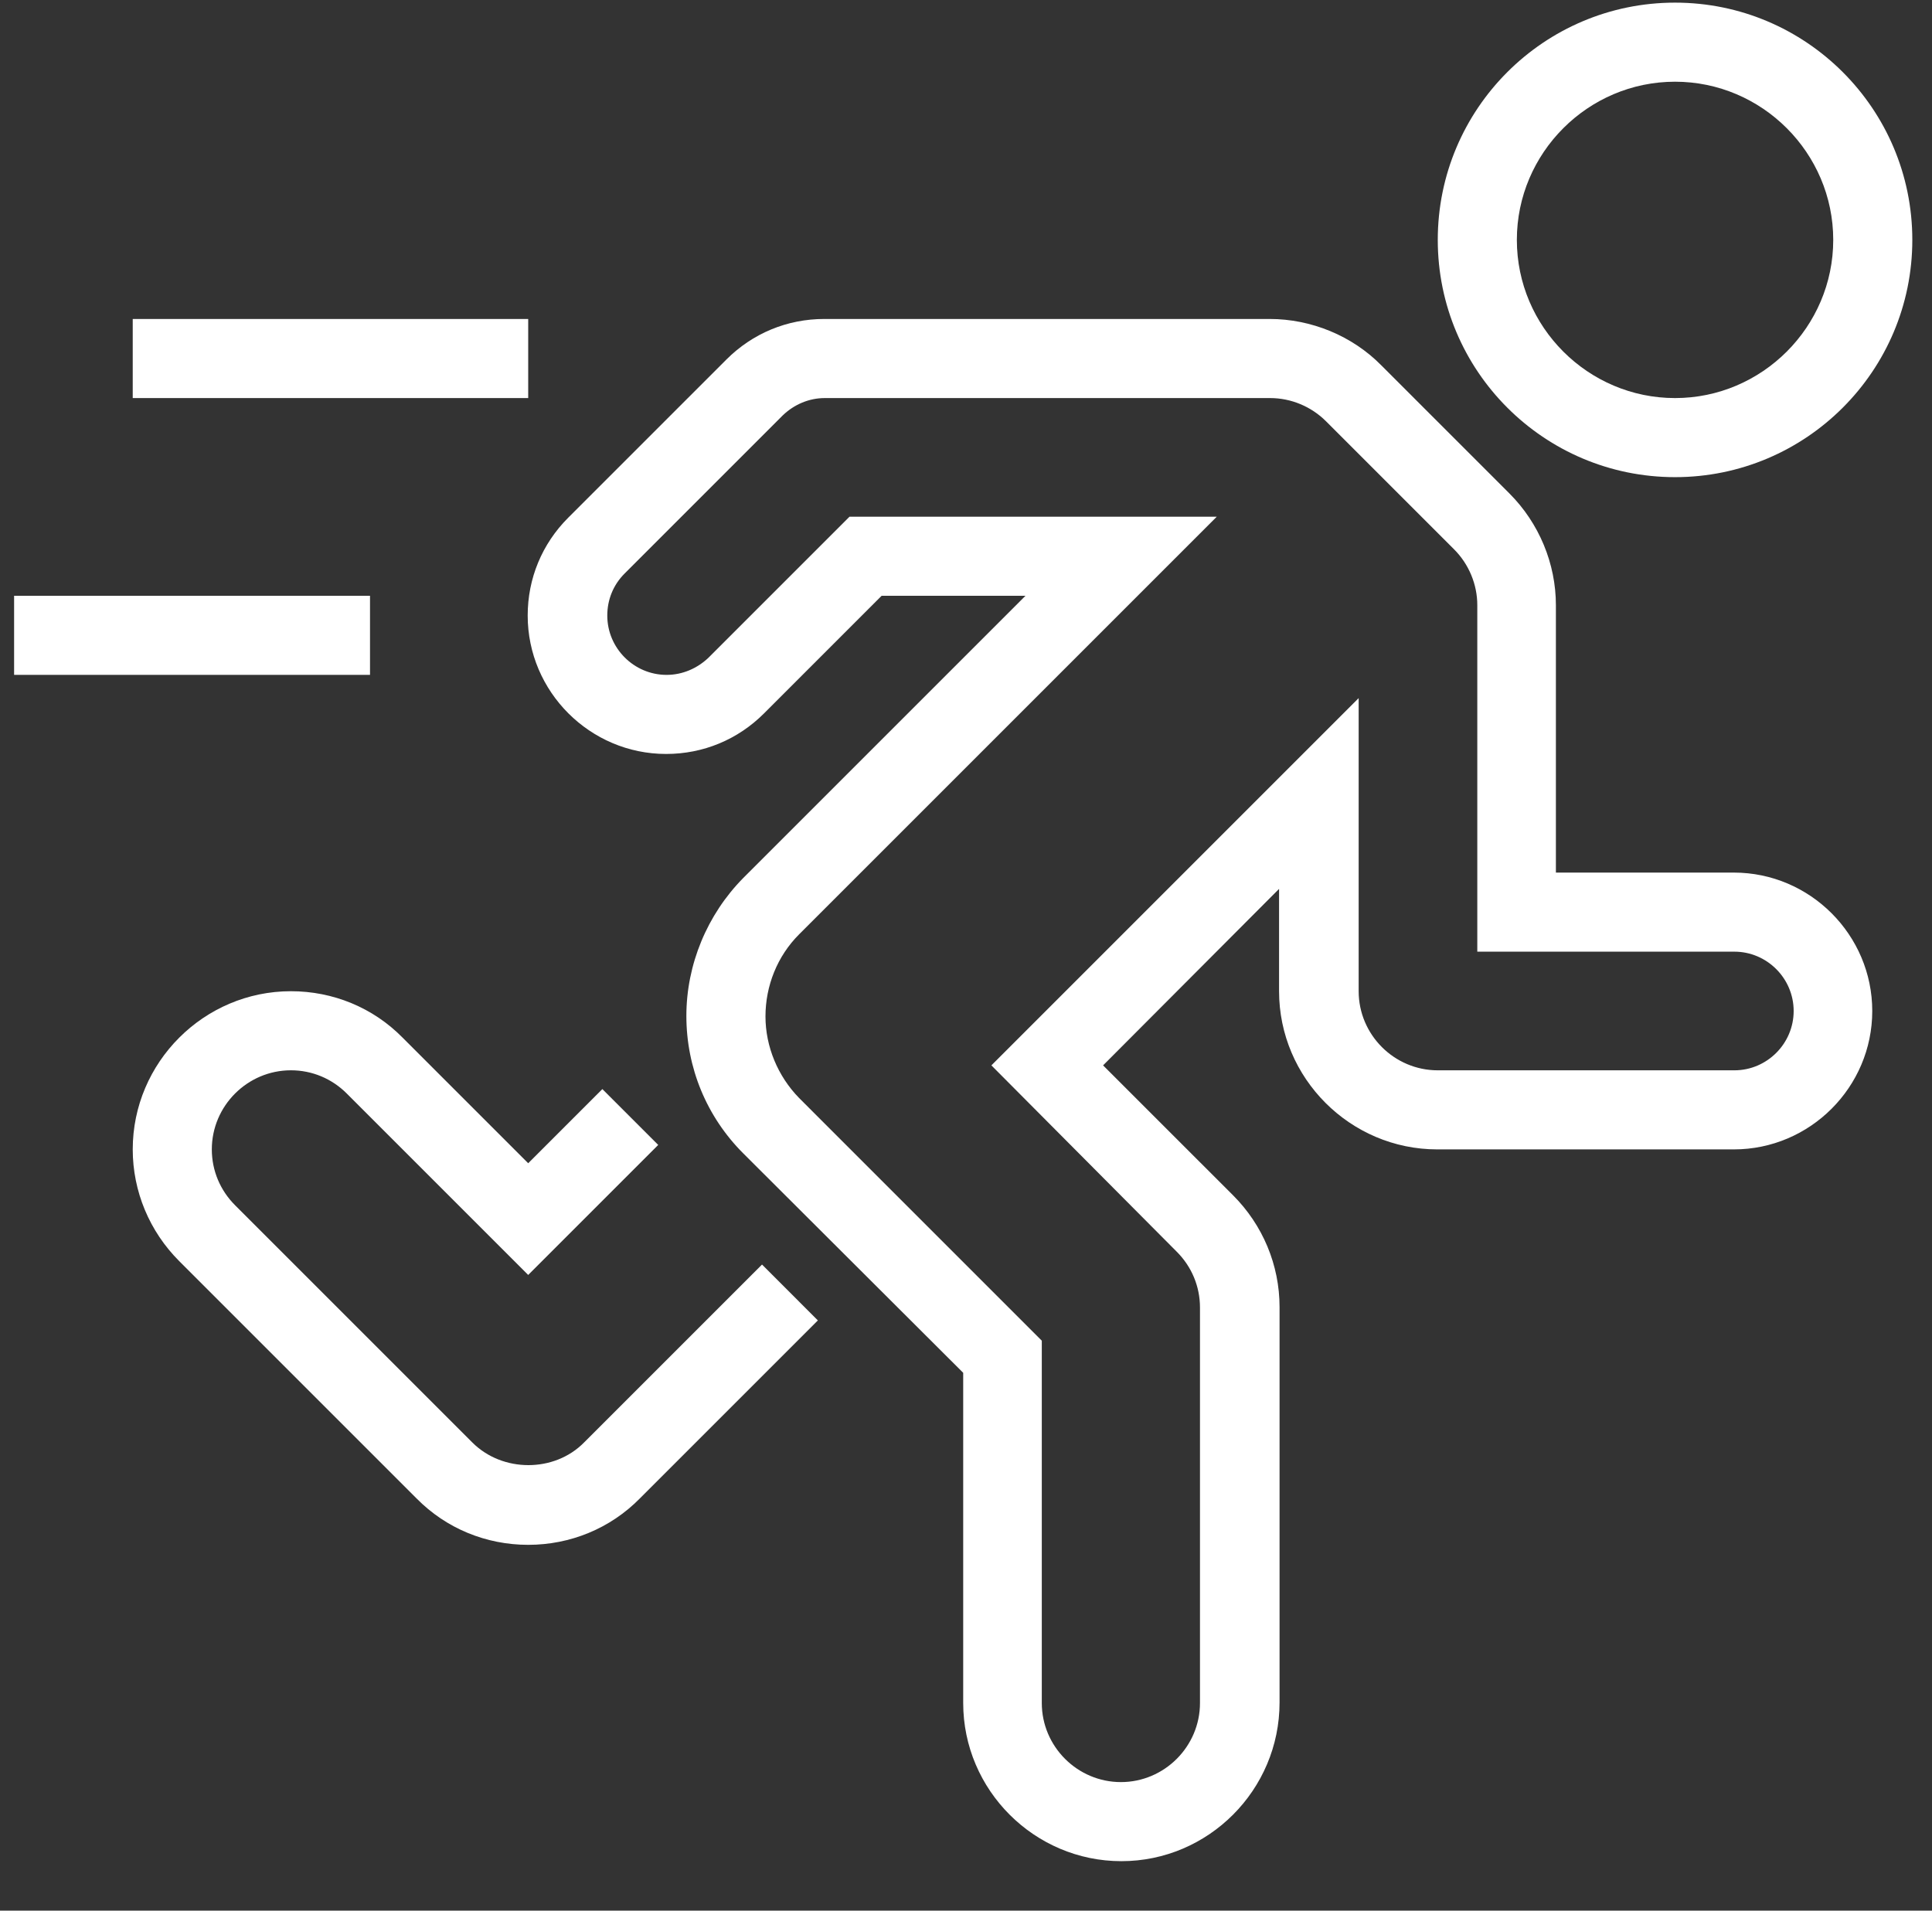
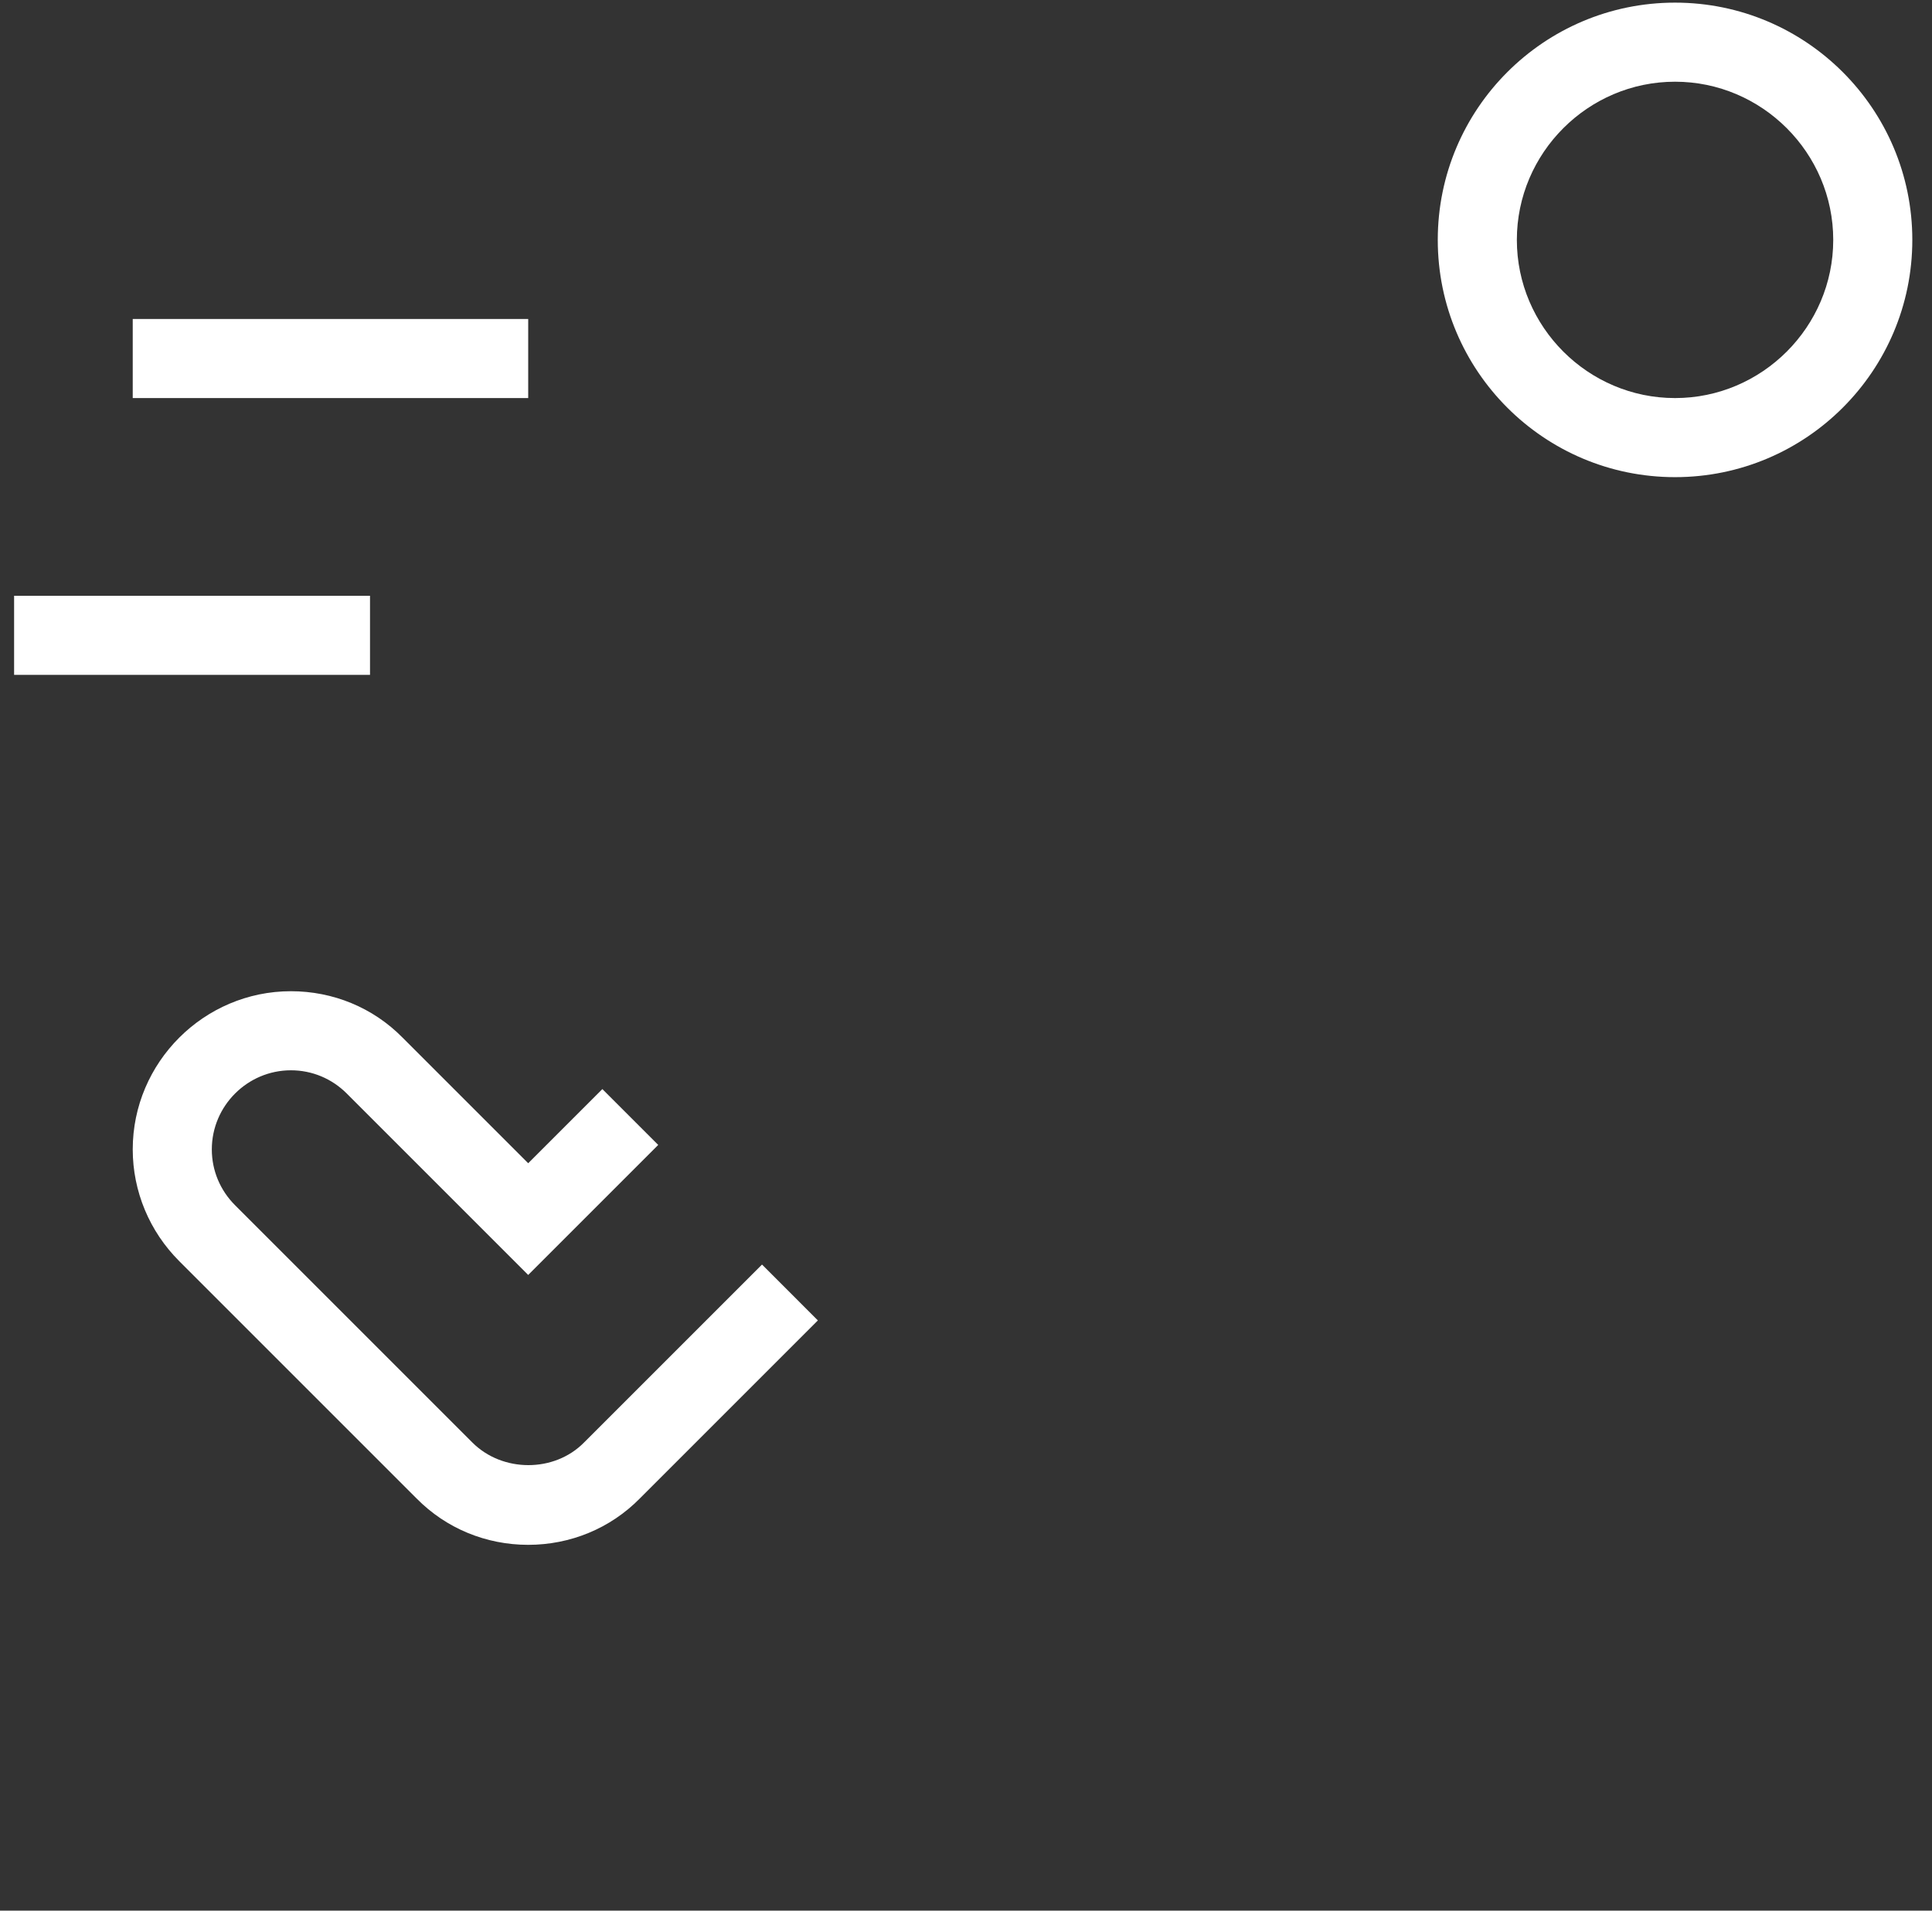
<svg xmlns="http://www.w3.org/2000/svg" width="91" height="90" viewBox="0 0 91 90" fill="none">
  <rect x="0" y="0" width="91" height="90" fill="#333333" stroke="none" />
  <g clip-path="url(#clip0_2814_578)">
-     <path d="M52.819 87.67C48.721 87.67 45.368 84.317 45.368 80.22V64.666L35.007 54.328C33.284 52.605 32.329 50.3 32.329 47.855C32.329 45.434 33.307 43.082 35.007 41.359L48.302 28.064H41.526L35.985 33.606C34.751 34.84 33.121 35.515 31.375 35.515C27.789 35.515 24.855 32.582 24.855 28.995C24.855 27.249 25.53 25.62 26.764 24.386L34.215 16.935C35.449 15.701 37.079 15.025 38.826 15.025H59.804C61.76 15.025 63.692 15.817 65.066 17.214L71.096 23.244C72.493 24.641 73.285 26.551 73.285 28.507V41.103H81.667C85.252 41.103 88.186 44.037 88.186 47.623C88.186 51.209 85.252 54.142 81.667 54.142H67.697C63.599 54.142 60.246 50.789 60.246 46.691V41.871L51.957 50.184L58.081 56.307C59.478 57.704 60.269 59.59 60.269 61.569V80.196C60.269 84.317 56.916 87.67 52.819 87.67ZM40.013 24.339H57.312L37.638 44.013C36.613 45.038 36.055 46.435 36.055 47.878C36.055 49.299 36.637 50.696 37.638 51.72L49.07 63.153V80.22C49.07 82.268 50.747 83.945 52.796 83.945C54.844 83.945 56.521 82.268 56.521 80.22V61.593C56.521 60.591 56.125 59.66 55.427 58.962L46.696 50.184L63.995 32.884V46.691C63.995 48.74 65.671 50.417 67.72 50.417H81.69C83.227 50.417 84.484 49.159 84.484 47.623C84.484 46.086 83.227 44.828 81.69 44.828H69.583V28.507C69.583 27.529 69.187 26.574 68.488 25.875L62.458 19.845C61.76 19.147 60.805 18.751 59.827 18.751H38.849C38.103 18.751 37.405 19.053 36.869 19.566L29.419 27.017C28.884 27.552 28.604 28.25 28.604 28.995C28.604 30.532 29.861 31.79 31.398 31.79C32.143 31.79 32.841 31.487 33.377 30.975L40.013 24.339Z" fill="white" />
    <path d="M24.879 72.769C22.9 72.769 21.014 72.001 19.617 70.58L8.441 59.404C7.044 58.007 6.252 56.121 6.252 54.142C6.252 50.044 9.605 46.691 13.703 46.691C15.682 46.691 17.568 47.459 18.965 48.88L24.879 54.794L28.372 51.301L31.003 53.932L24.879 60.056L16.334 51.511C15.636 50.812 14.704 50.416 13.703 50.416C11.654 50.416 9.977 52.093 9.977 54.142C9.977 55.143 10.374 56.074 11.072 56.772L22.248 67.948C23.668 69.37 26.113 69.37 27.51 67.948L35.892 59.566L38.523 62.198L30.141 70.58C28.744 72.001 26.858 72.769 24.879 72.769ZM78.897 22.476C72.727 22.476 67.721 17.47 67.721 11.3C67.721 5.13 72.727 0.124 78.897 0.124C85.067 0.124 90.073 5.13 90.073 11.3C90.073 17.47 85.067 22.476 78.897 22.476ZM78.897 3.849C74.799 3.849 71.446 7.202 71.446 11.3C71.446 15.398 74.799 18.751 78.897 18.751C82.994 18.751 86.348 15.398 86.348 11.3C86.348 7.202 82.994 3.849 78.897 3.849ZM0.664 28.064H17.428V31.789H0.664V28.064ZM6.252 15.025H24.879V18.751H6.252V15.025Z" fill="white" />
  </g>
  <defs>
    <clipPath id="clip0_2814_578">
      <rect width="89.409" height="89.409" fill="white" transform="translate(0.664 0.124)" />
    </clipPath>
  </defs>
</svg>